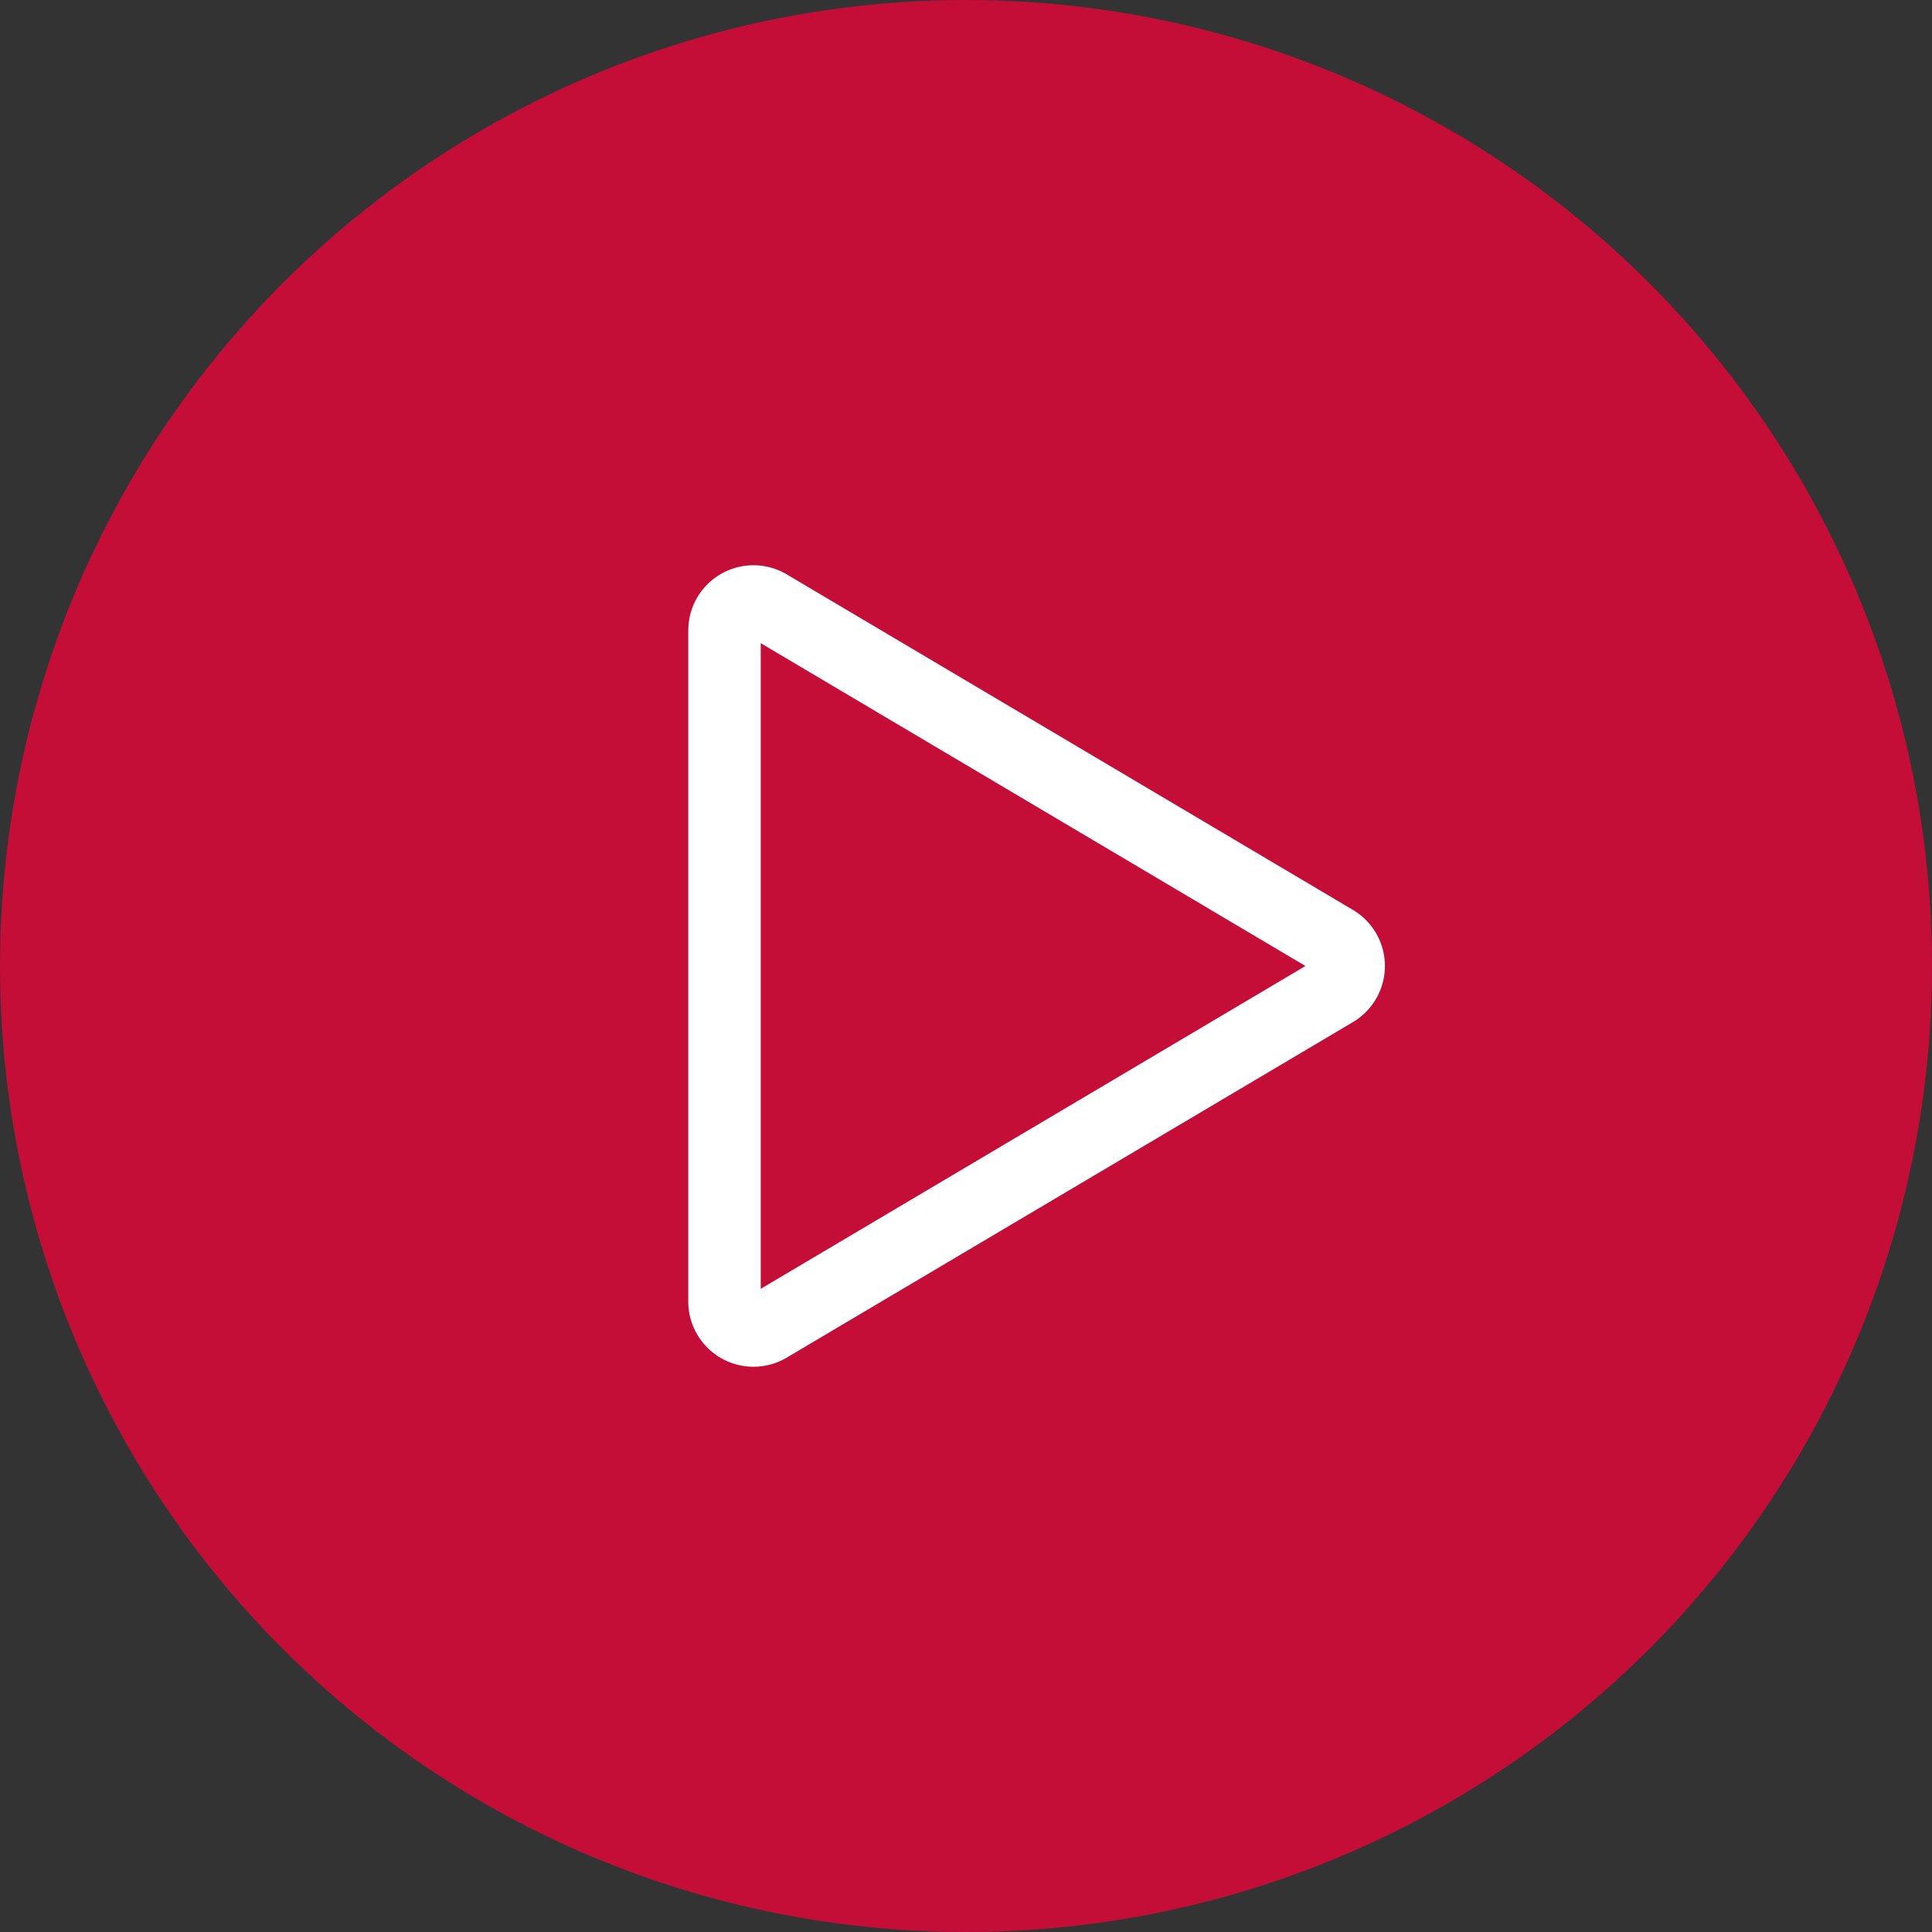
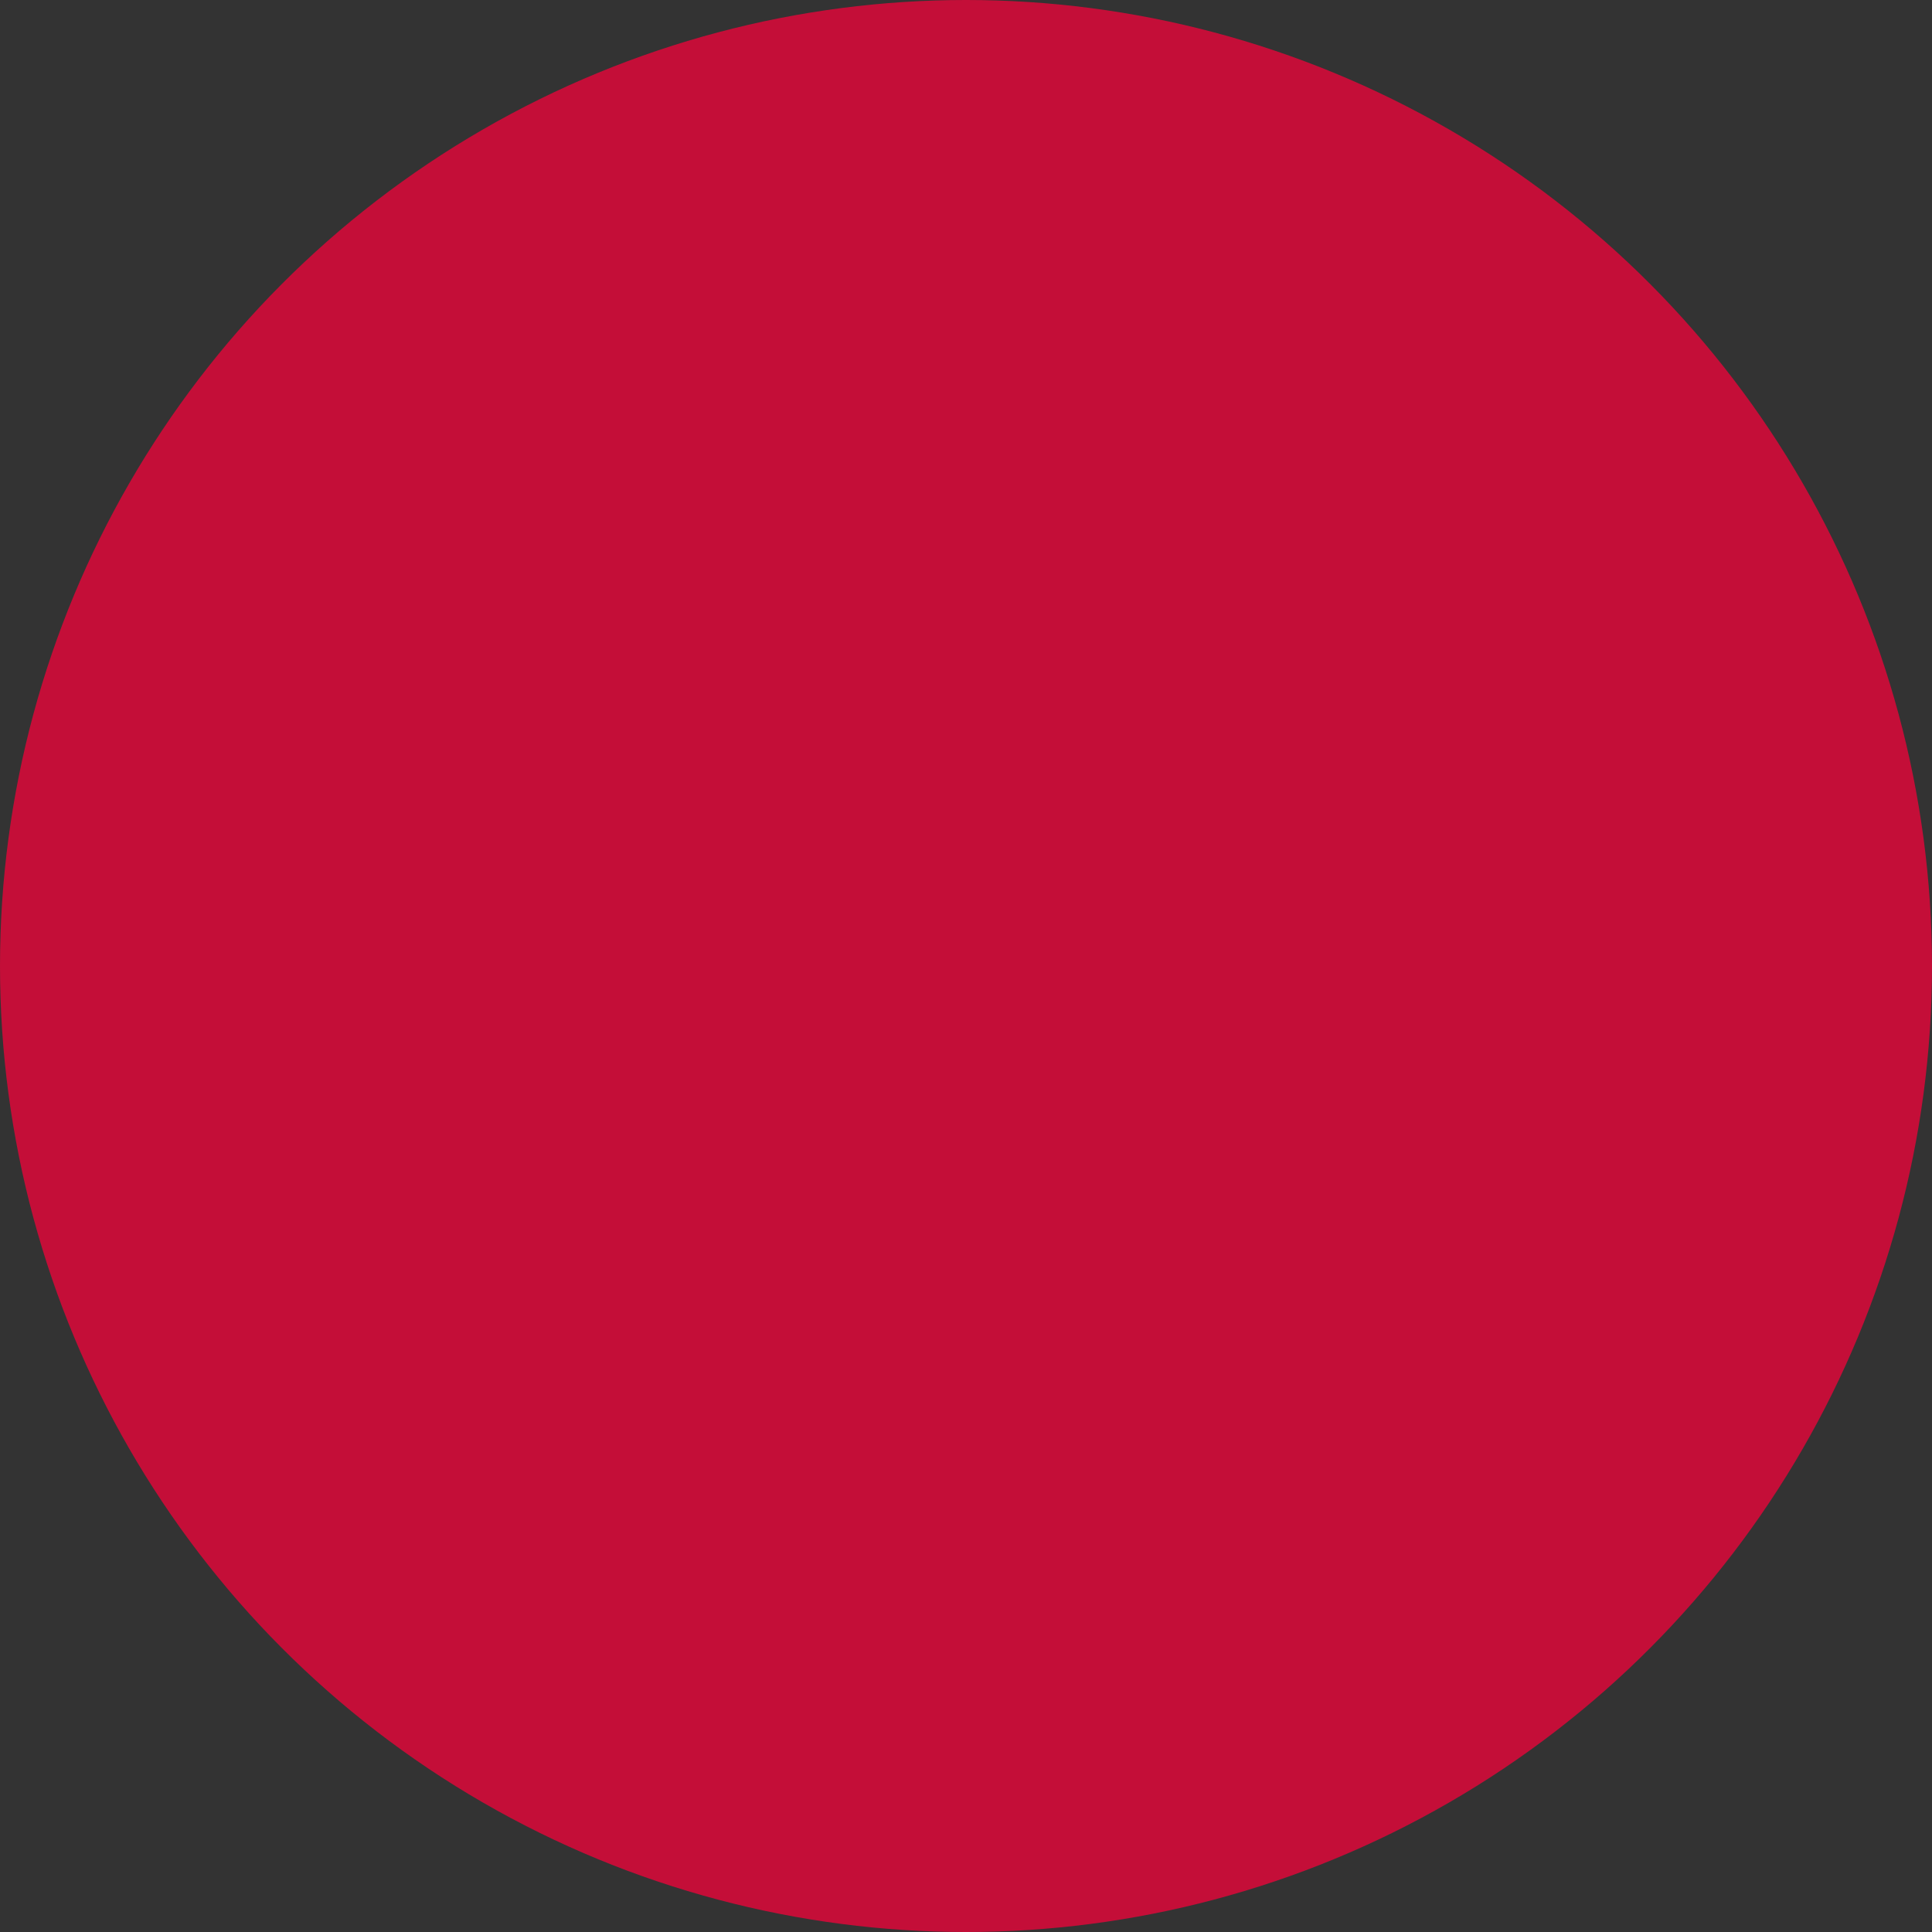
<svg xmlns="http://www.w3.org/2000/svg" width="40" height="40" fill="none">
  <rect width="100%" height="100%" fill="#333333" stroke="none" />
  <circle cx="20" cy="20" r="20" fill="#C40E38" />
-   <path d="M15.906 12.537a.6.6 0 00-.906.516v13.894a.6.6 0 00.906.516l11.723-6.947a.6.6 0 000-1.032l-11.723-6.947z" stroke="#fff" stroke-width="1.5" stroke-linecap="round" stroke-linejoin="round" />
</svg>